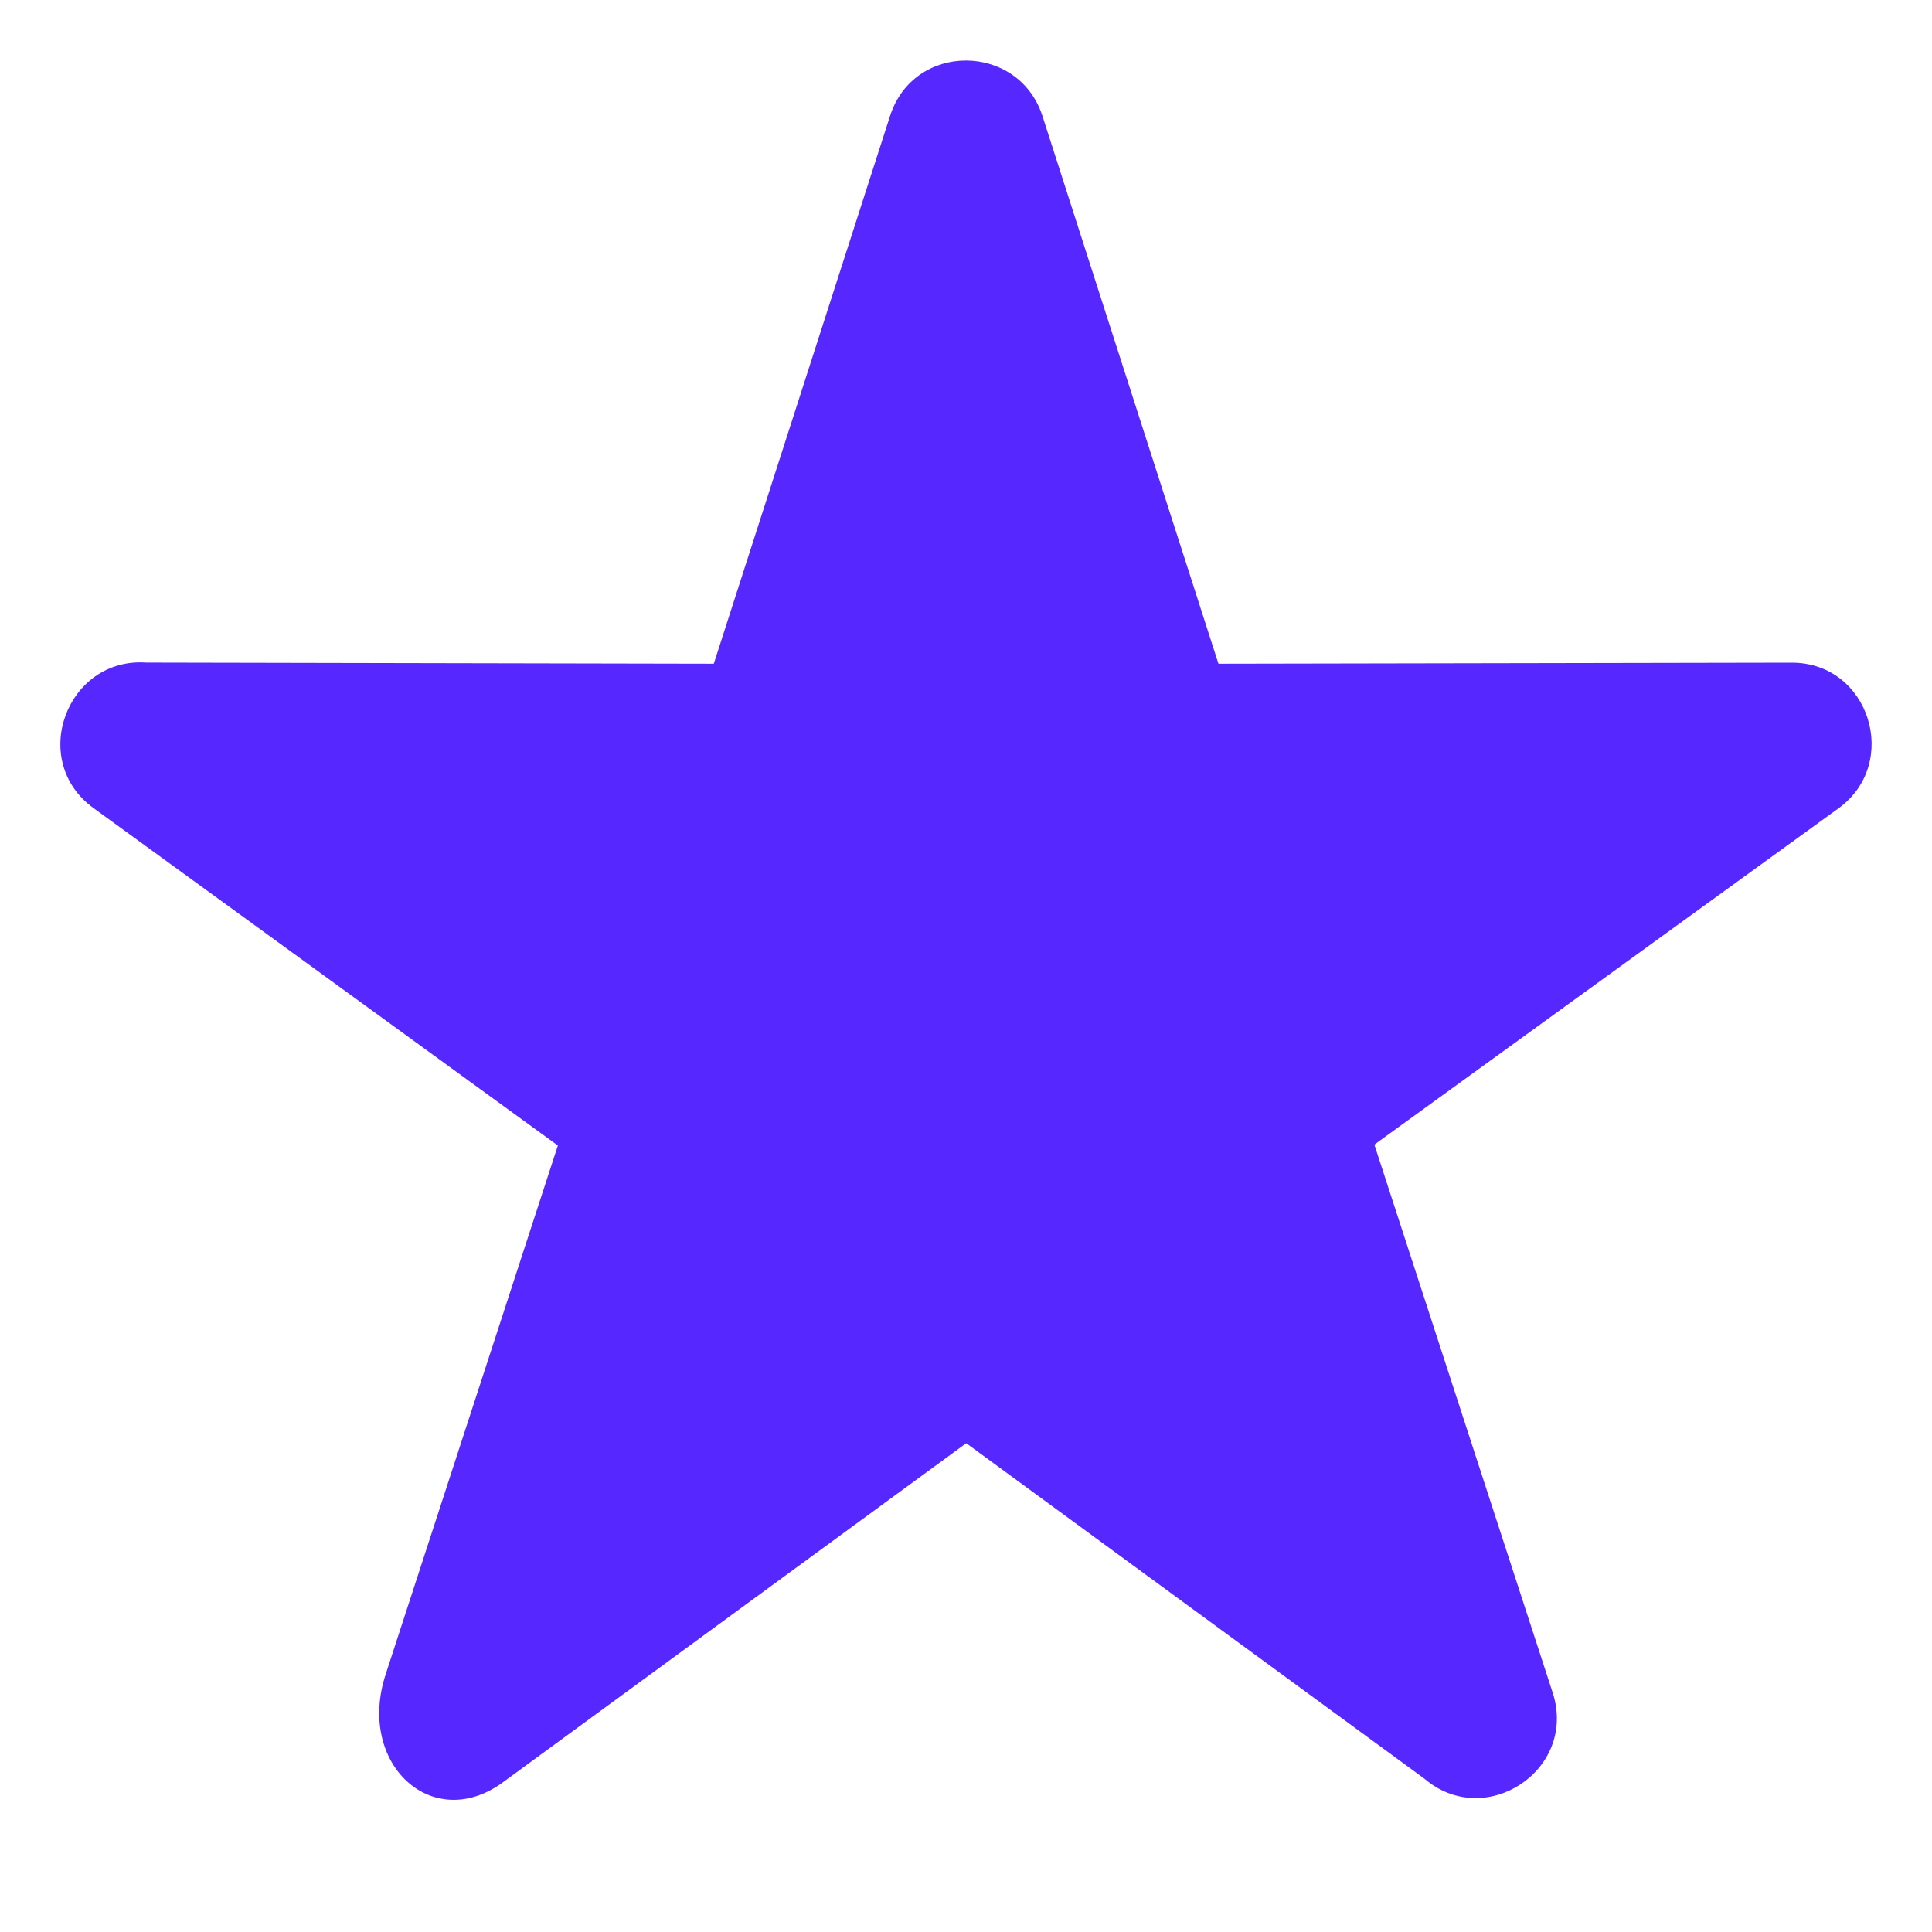
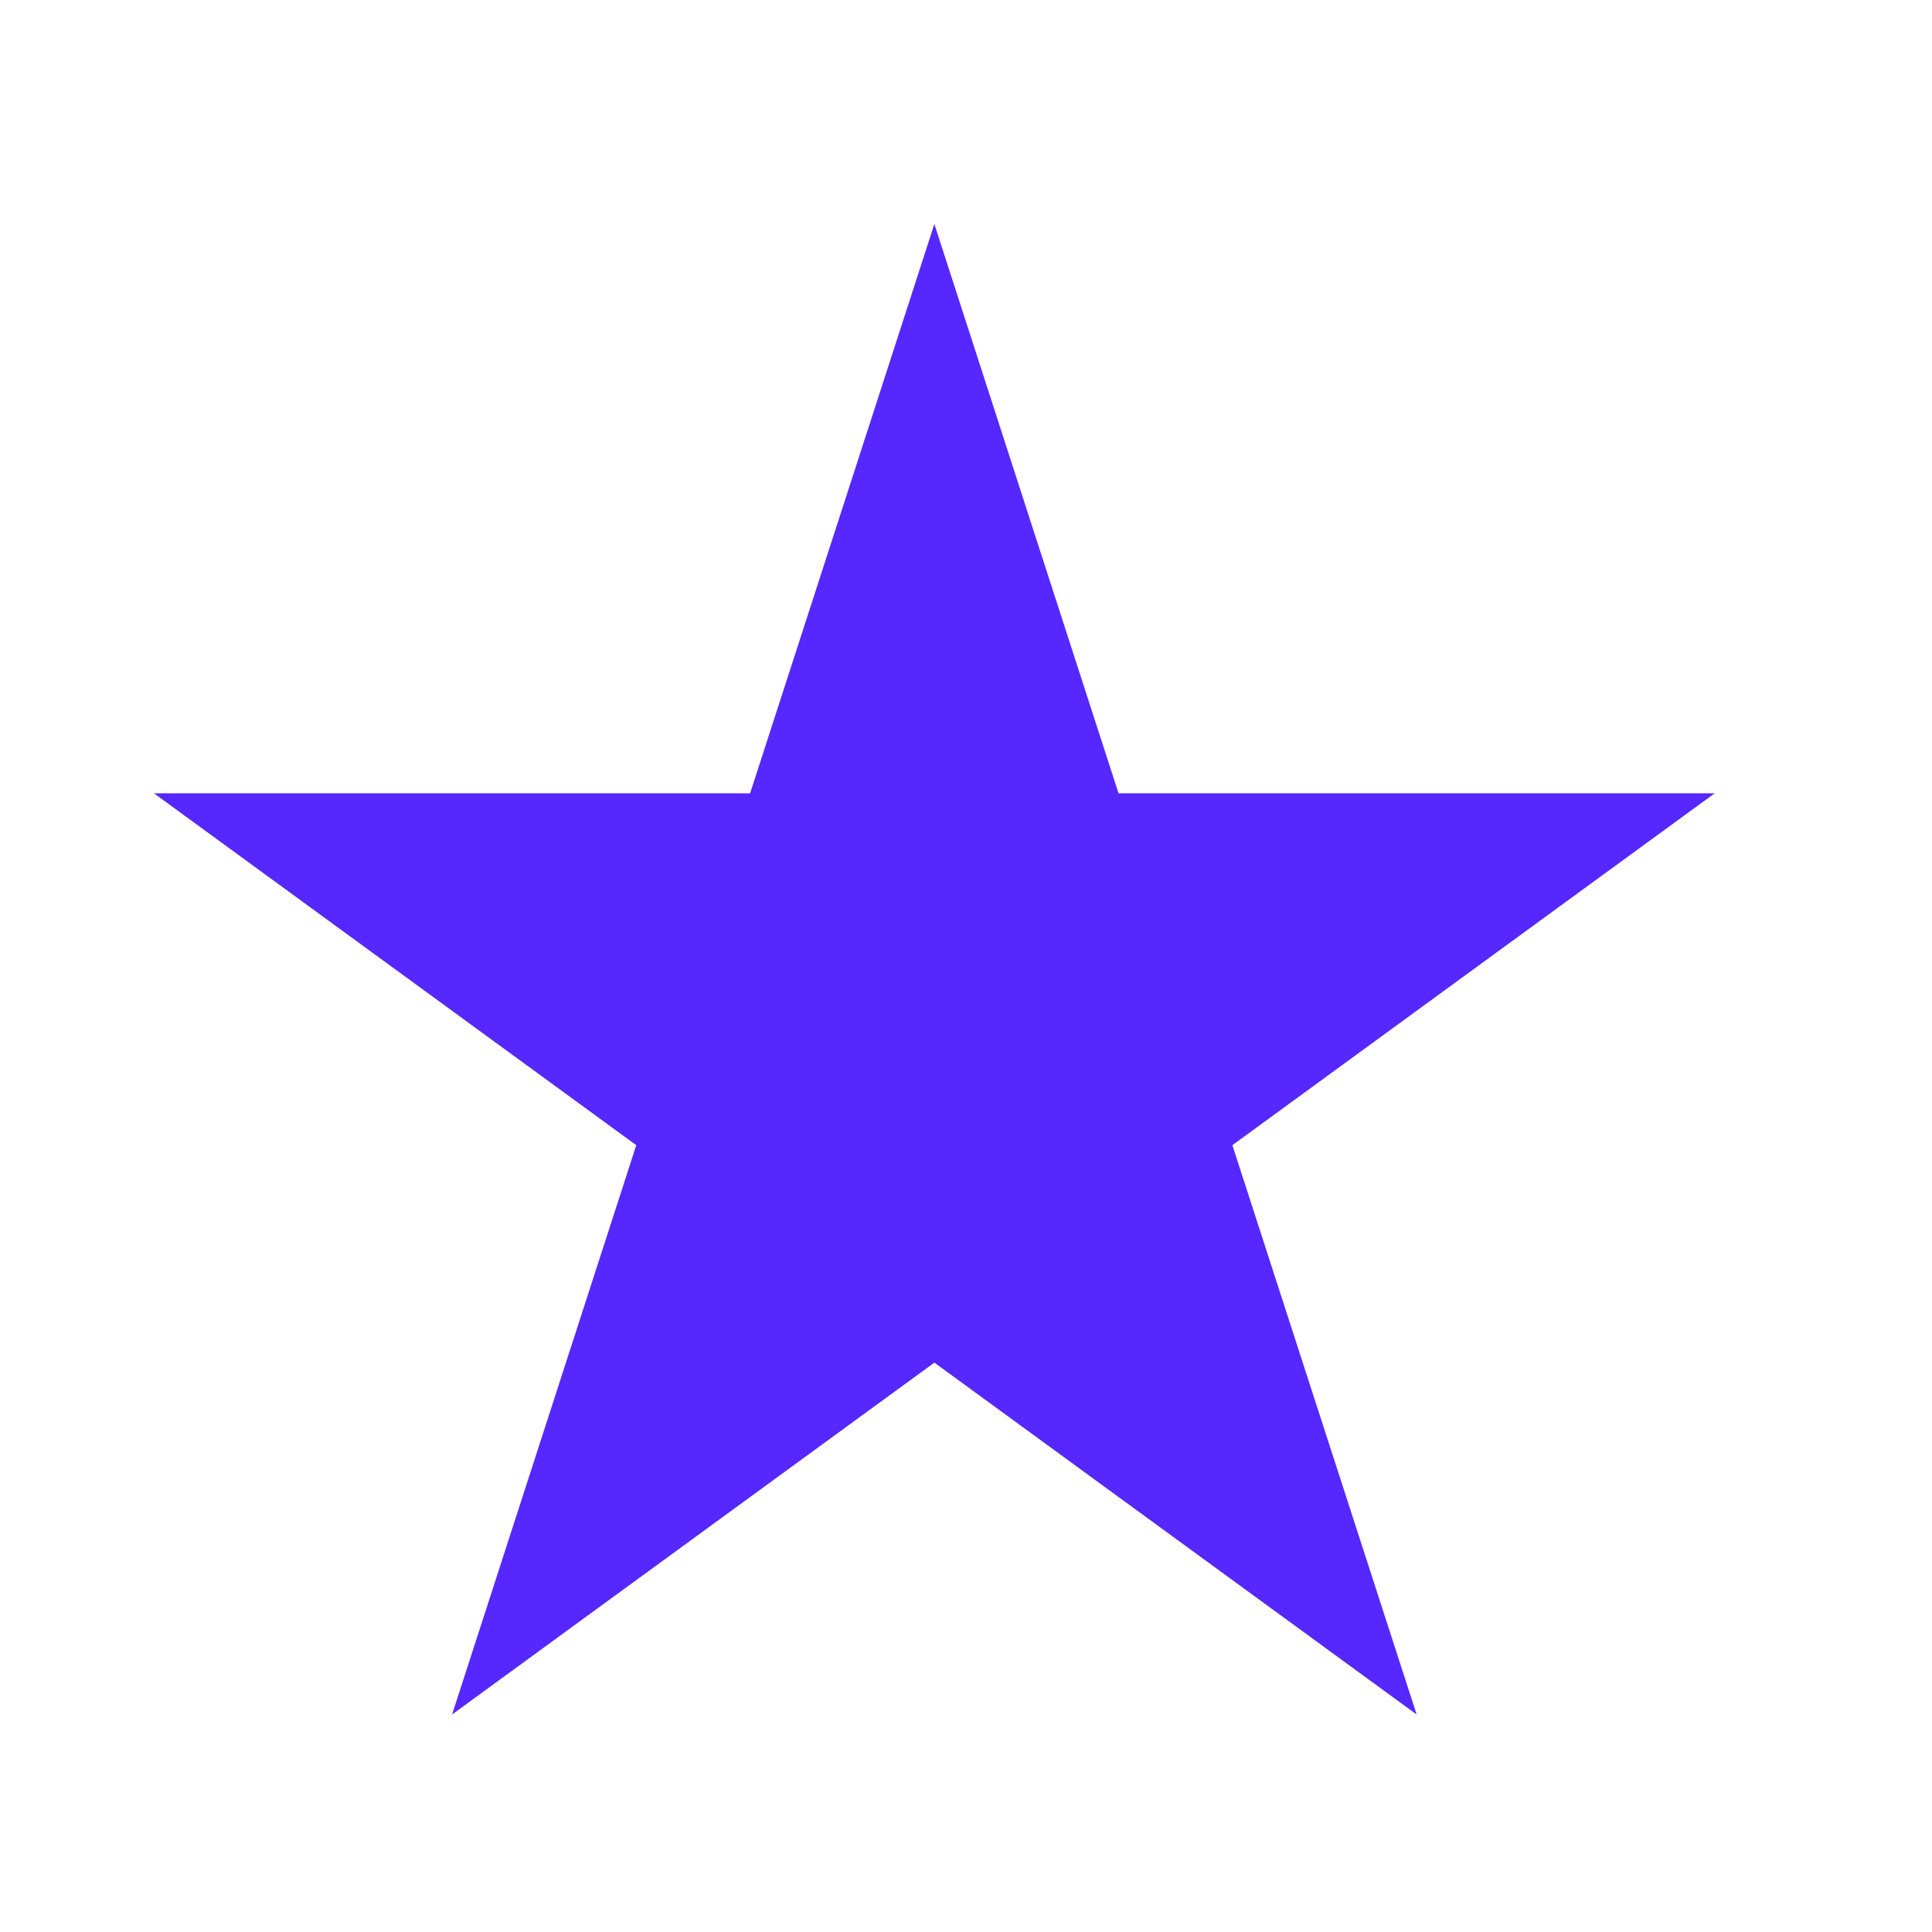
<svg xmlns="http://www.w3.org/2000/svg" width="24" height="24" viewBox="0 0 24 24" fill="none">
  <path d="M11.607 2.783L13.895 9.855L21.3 9.855L15.309 14.226L17.598 21.298L11.607 16.927L5.616 21.298L7.904 14.226L1.913 9.855L9.318 9.855L11.607 2.783Z" fill="#5627FF" />
-   <path d="M12.95 1.442L15.136 8.245L22.259 8.232C23.225 8.232 23.61 9.478 22.842 10.039L17.073 14.219L19.288 21.027C19.599 21.989 18.449 22.742 17.694 22.095L12.003 17.928L6.248 22.14C5.376 22.78 4.426 21.916 4.791 20.799L6.93 14.23L1.161 10.038C0.349 9.448 0.83 8.163 1.817 8.231L8.867 8.245L11.056 1.442C11.352 0.515 12.655 0.529 12.95 1.442L12.95 1.442ZM13.466 9.551L12.003 4.997L10.557 9.494C10.414 9.936 10.077 10.242 9.594 10.242L4.829 10.234L8.687 13.038C9.027 13.284 9.186 13.734 9.051 14.157L7.567 18.706L11.404 15.896C11.744 15.639 12.224 15.622 12.586 15.888L16.436 18.706L14.965 14.189C14.817 13.78 14.949 13.306 15.316 13.038L19.177 10.234L14.461 10.242C14.021 10.263 13.606 9.99 13.465 9.551L13.466 9.551Z" fill="#5627FF" />
</svg>